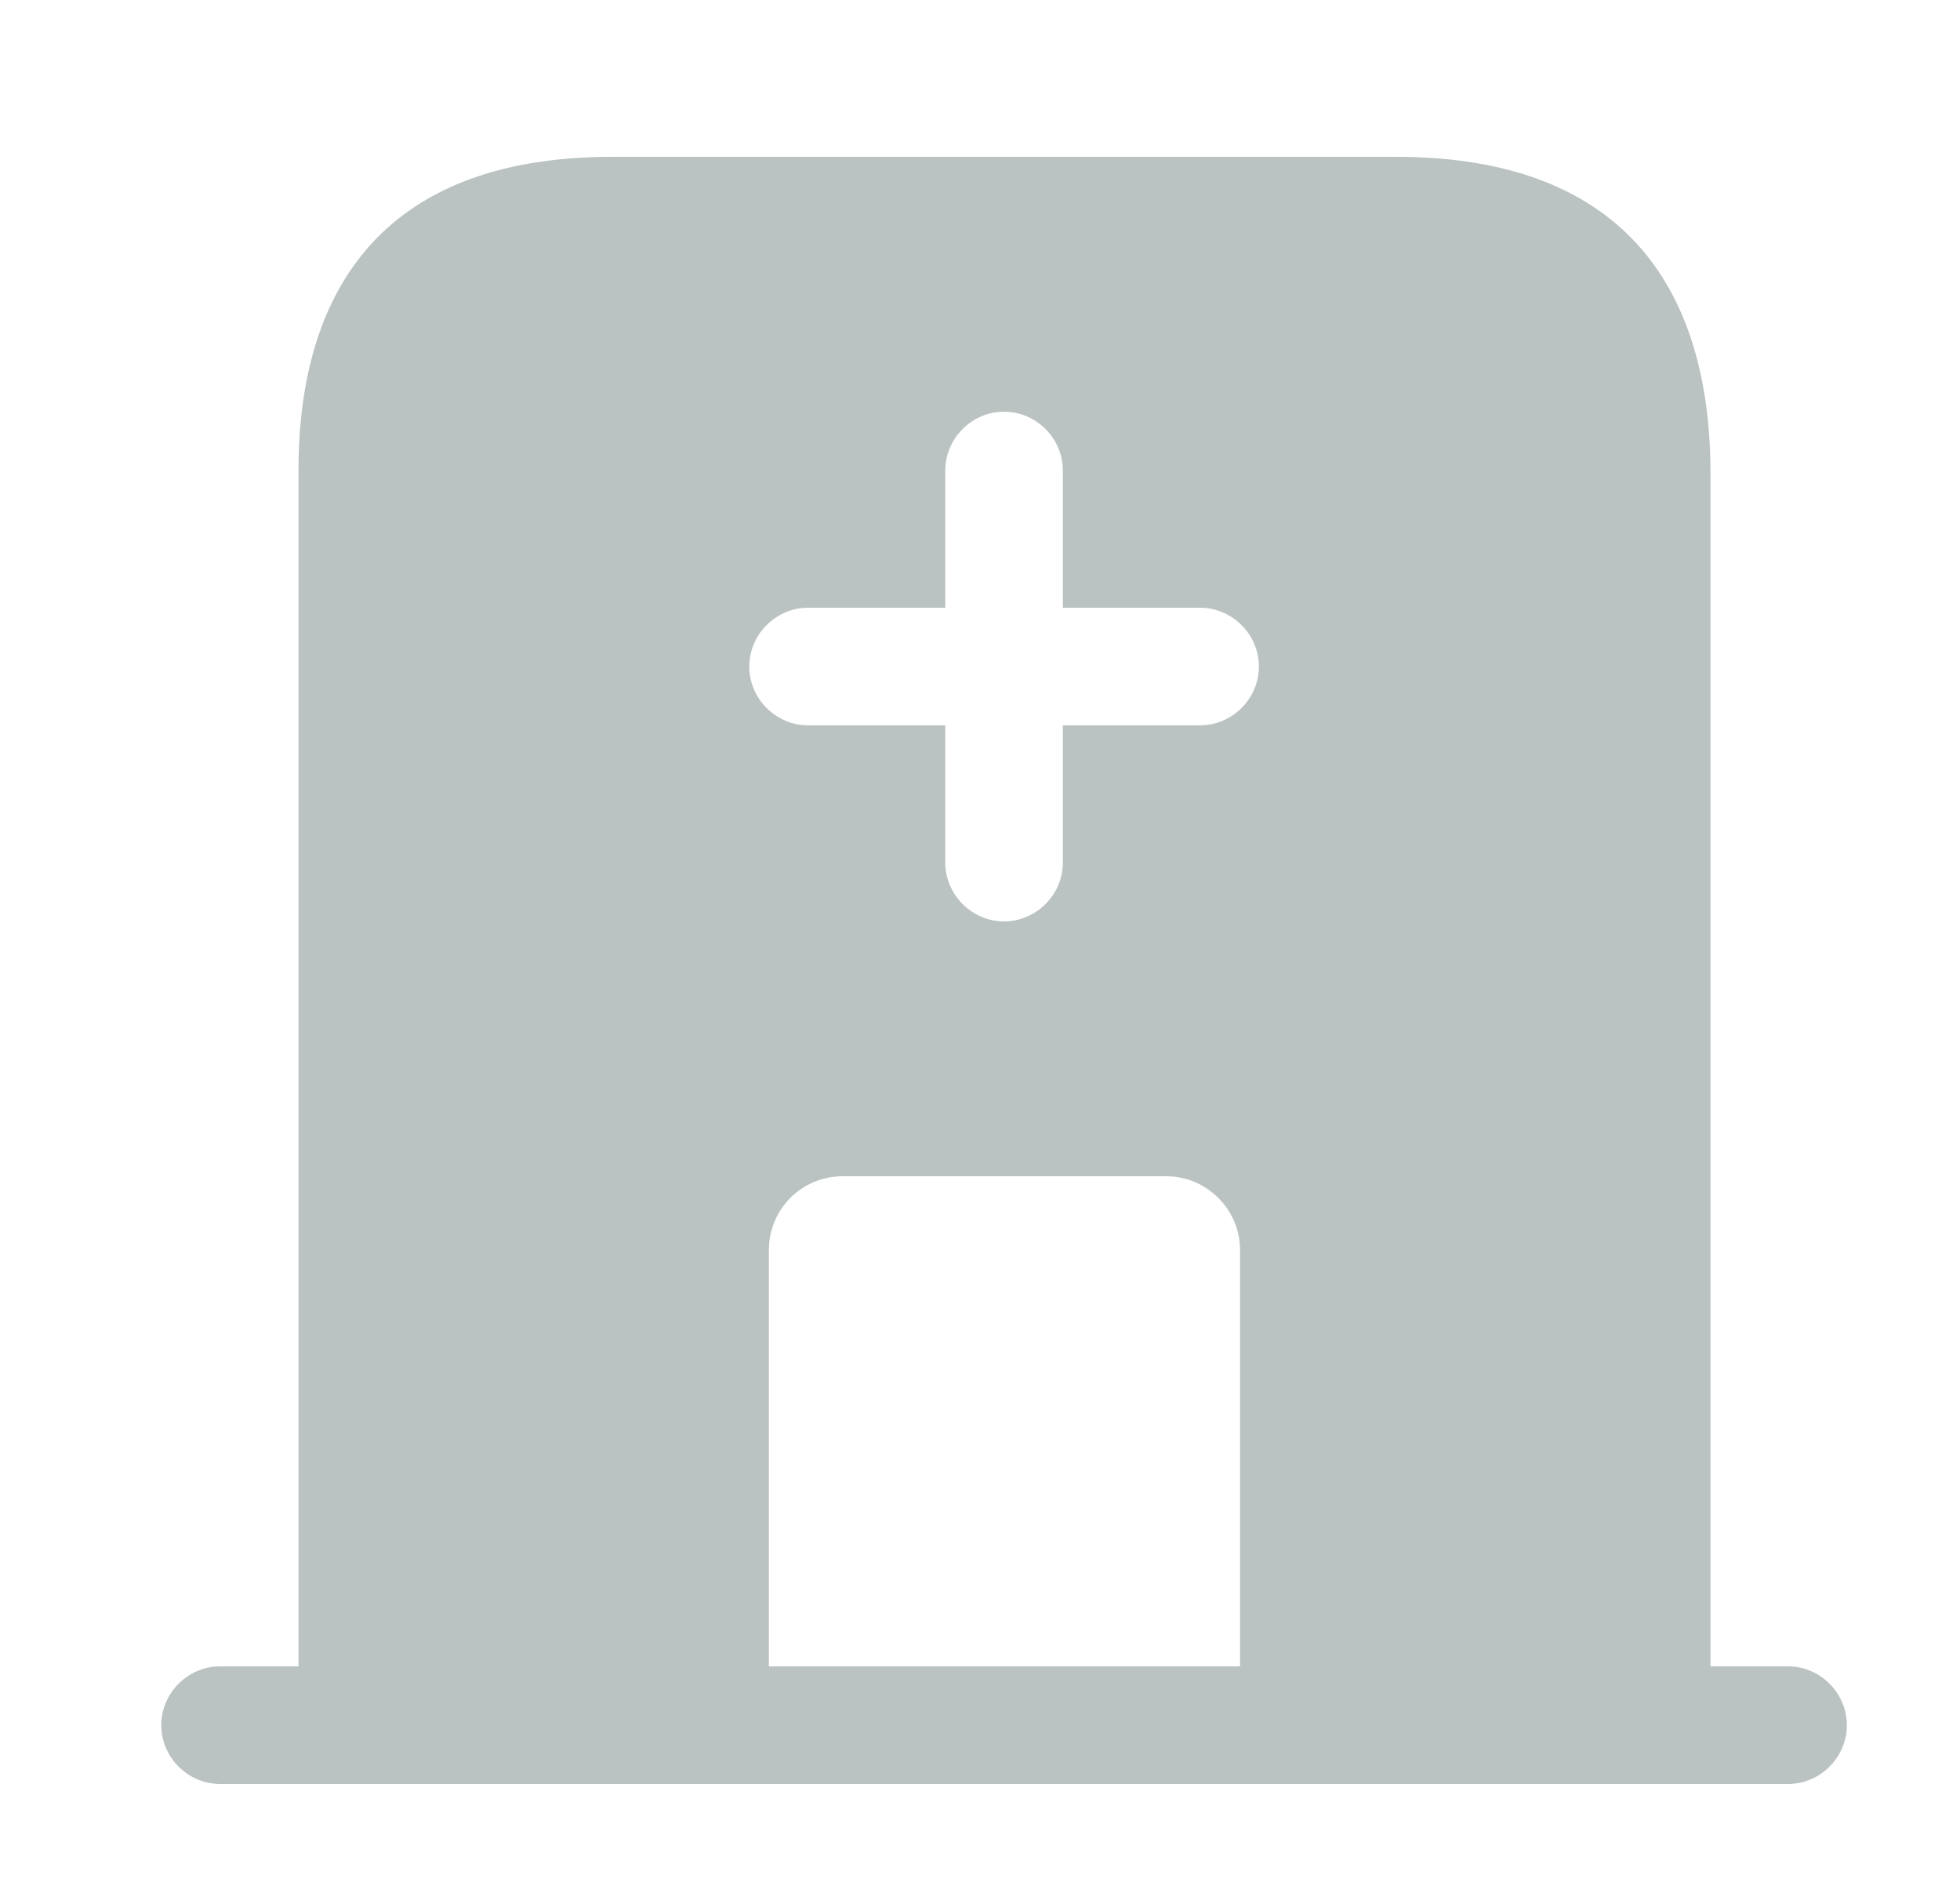
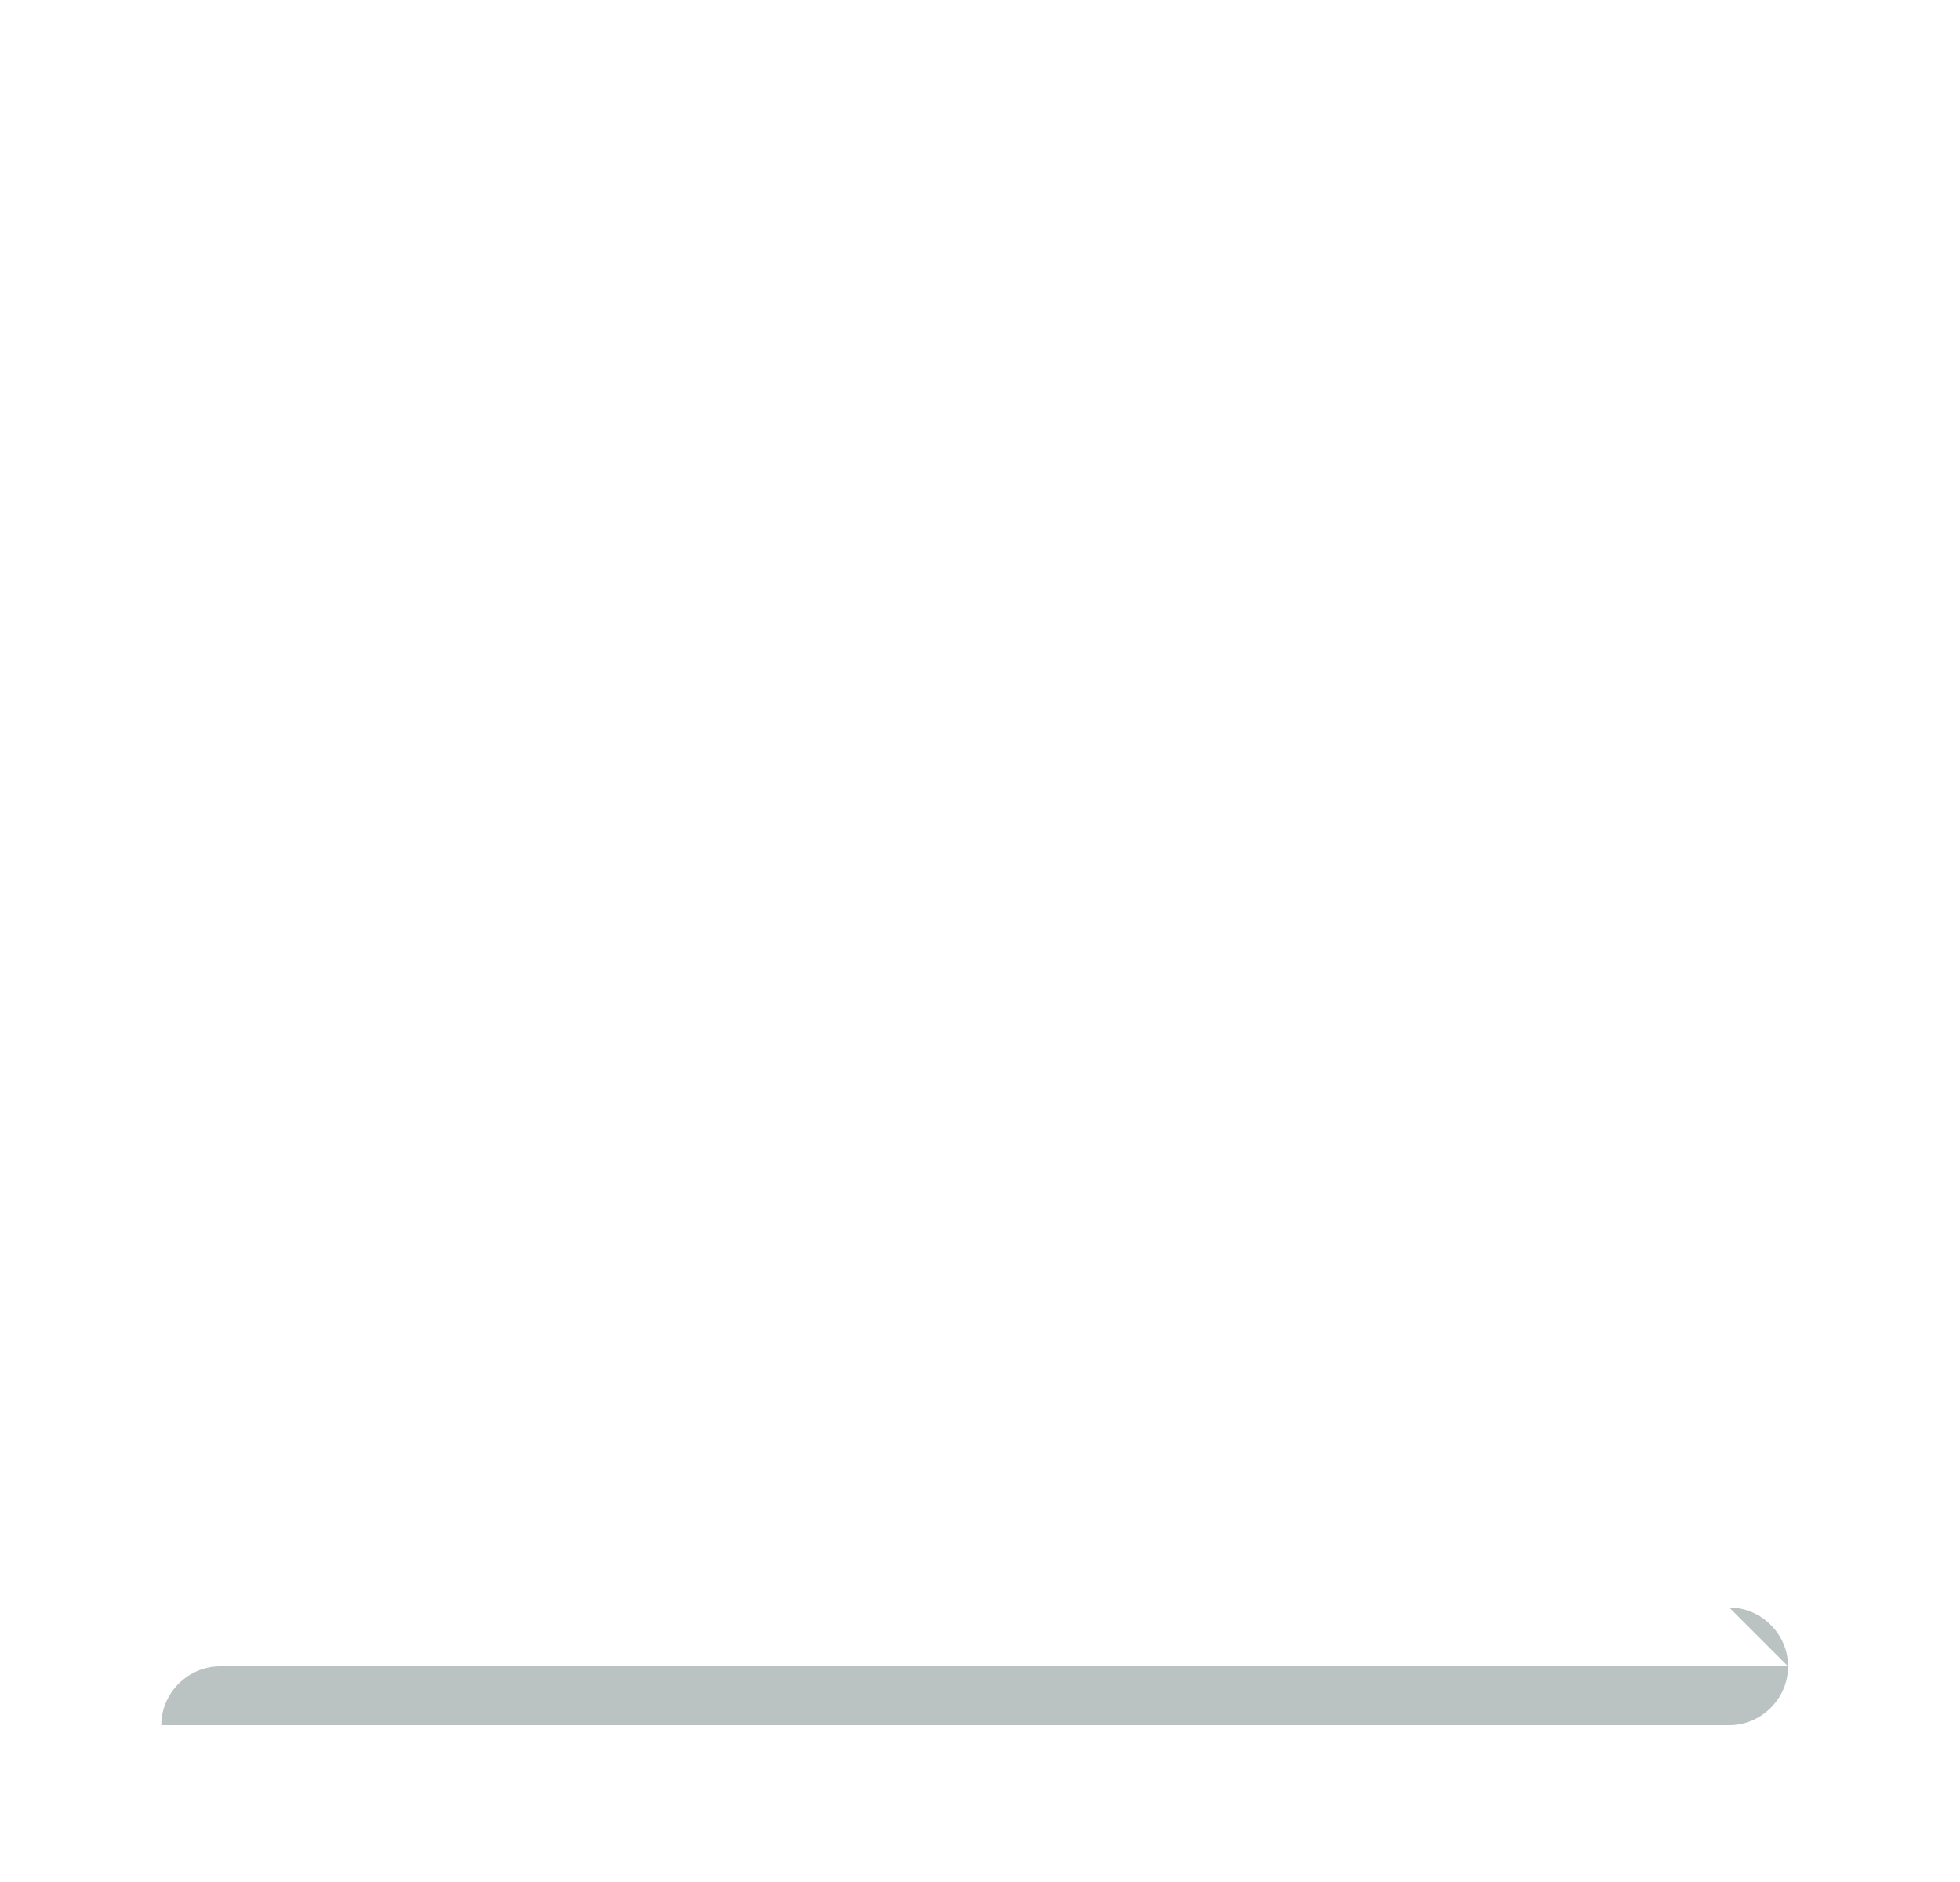
<svg xmlns="http://www.w3.org/2000/svg" width="25" height="24" fill="none">
-   <path d="M22.807 21.25h-20c-.41 0-.75.34-.75.75s.34.75.75.75h20c.41 0 .75-.34.75-.75s-.34-.75-.75-.75Z" fill="#BBC2C2" />
-   <path d="M17.807 2h-10c-3 0-4 1.79-4 4v16h6v-6.06c0-.52.42-.94.94-.94h4.13c.51 0 .94.42.94.94V22h6V6c-.01-2.21-1.01-4-4.01-4Zm-2.5 7.25h-1.75V11c0 .41-.34.75-.75.75s-.75-.34-.75-.75V9.25h-1.75c-.41 0-.75-.34-.75-.75s.34-.75.75-.75h1.75V6c0-.41.34-.75.75-.75s.75.34.75.75v1.75h1.75c.41 0 .75.34.75.75s-.34.75-.75.75Z" fill="#BBC2C2" />
+   <path d="M22.807 21.25h-20c-.41 0-.75.34-.75.75h20c.41 0 .75-.34.75-.75s-.34-.75-.75-.75Z" fill="#BBC2C2" />
</svg>